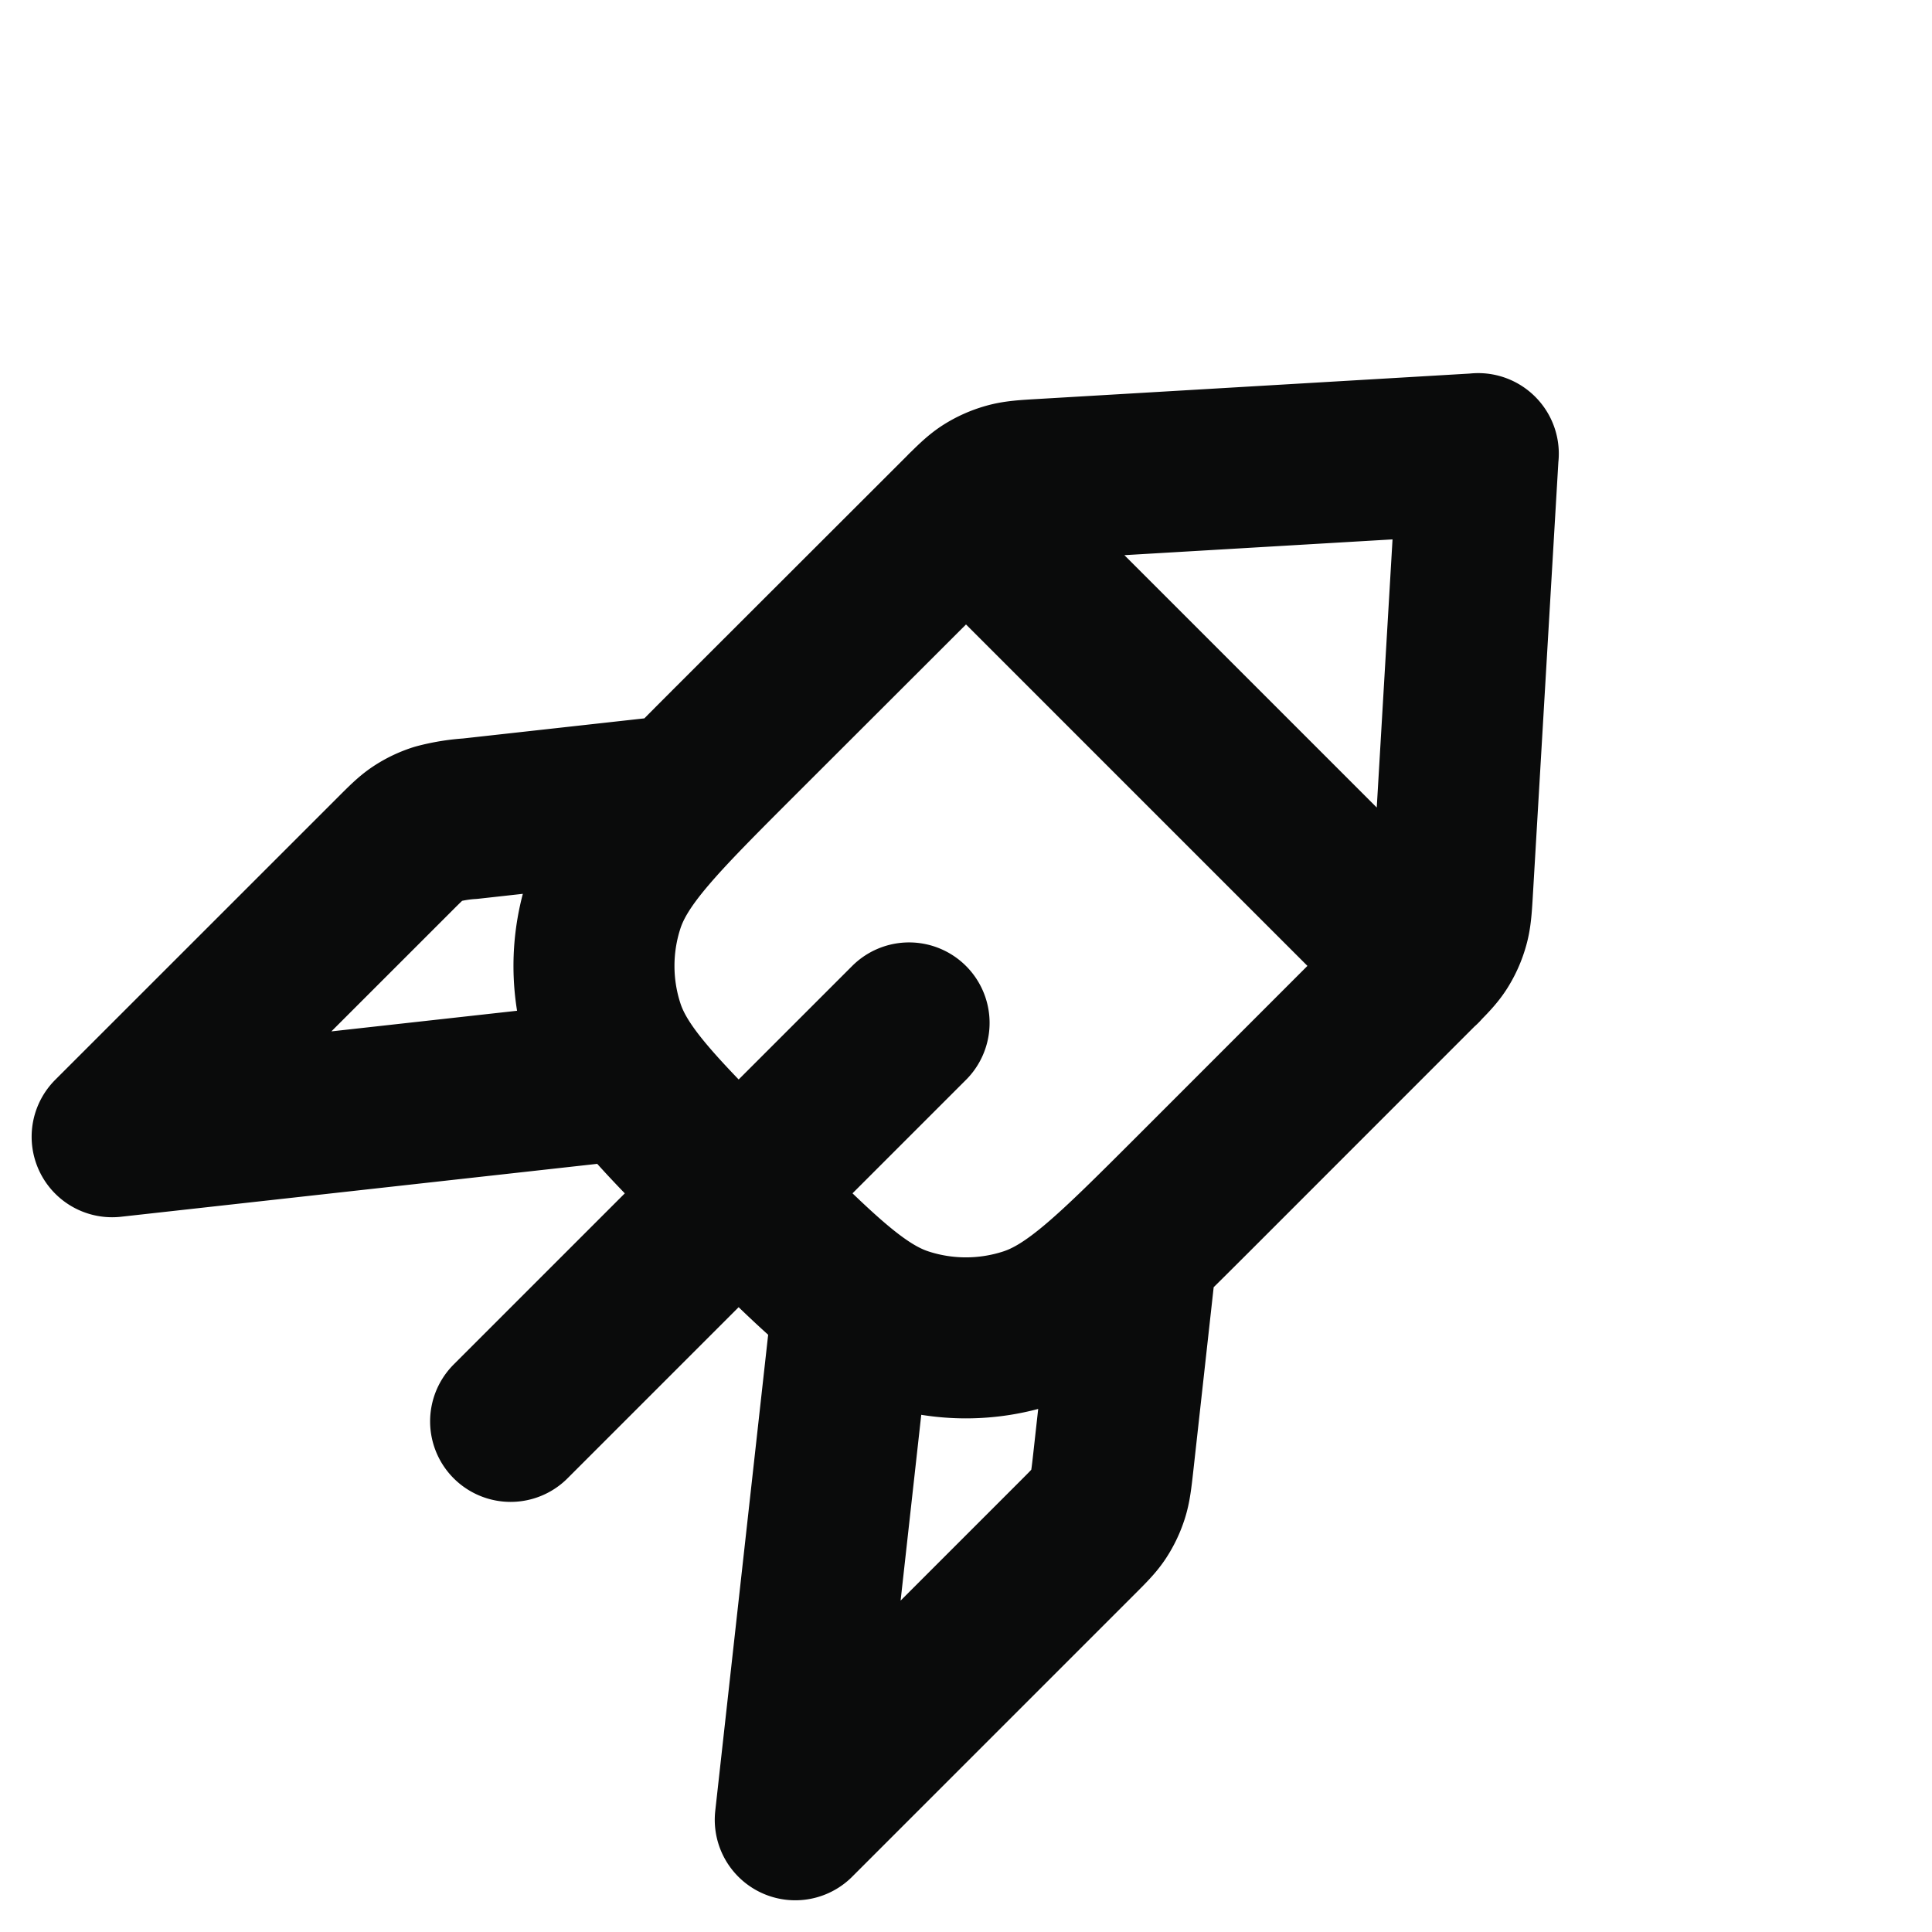
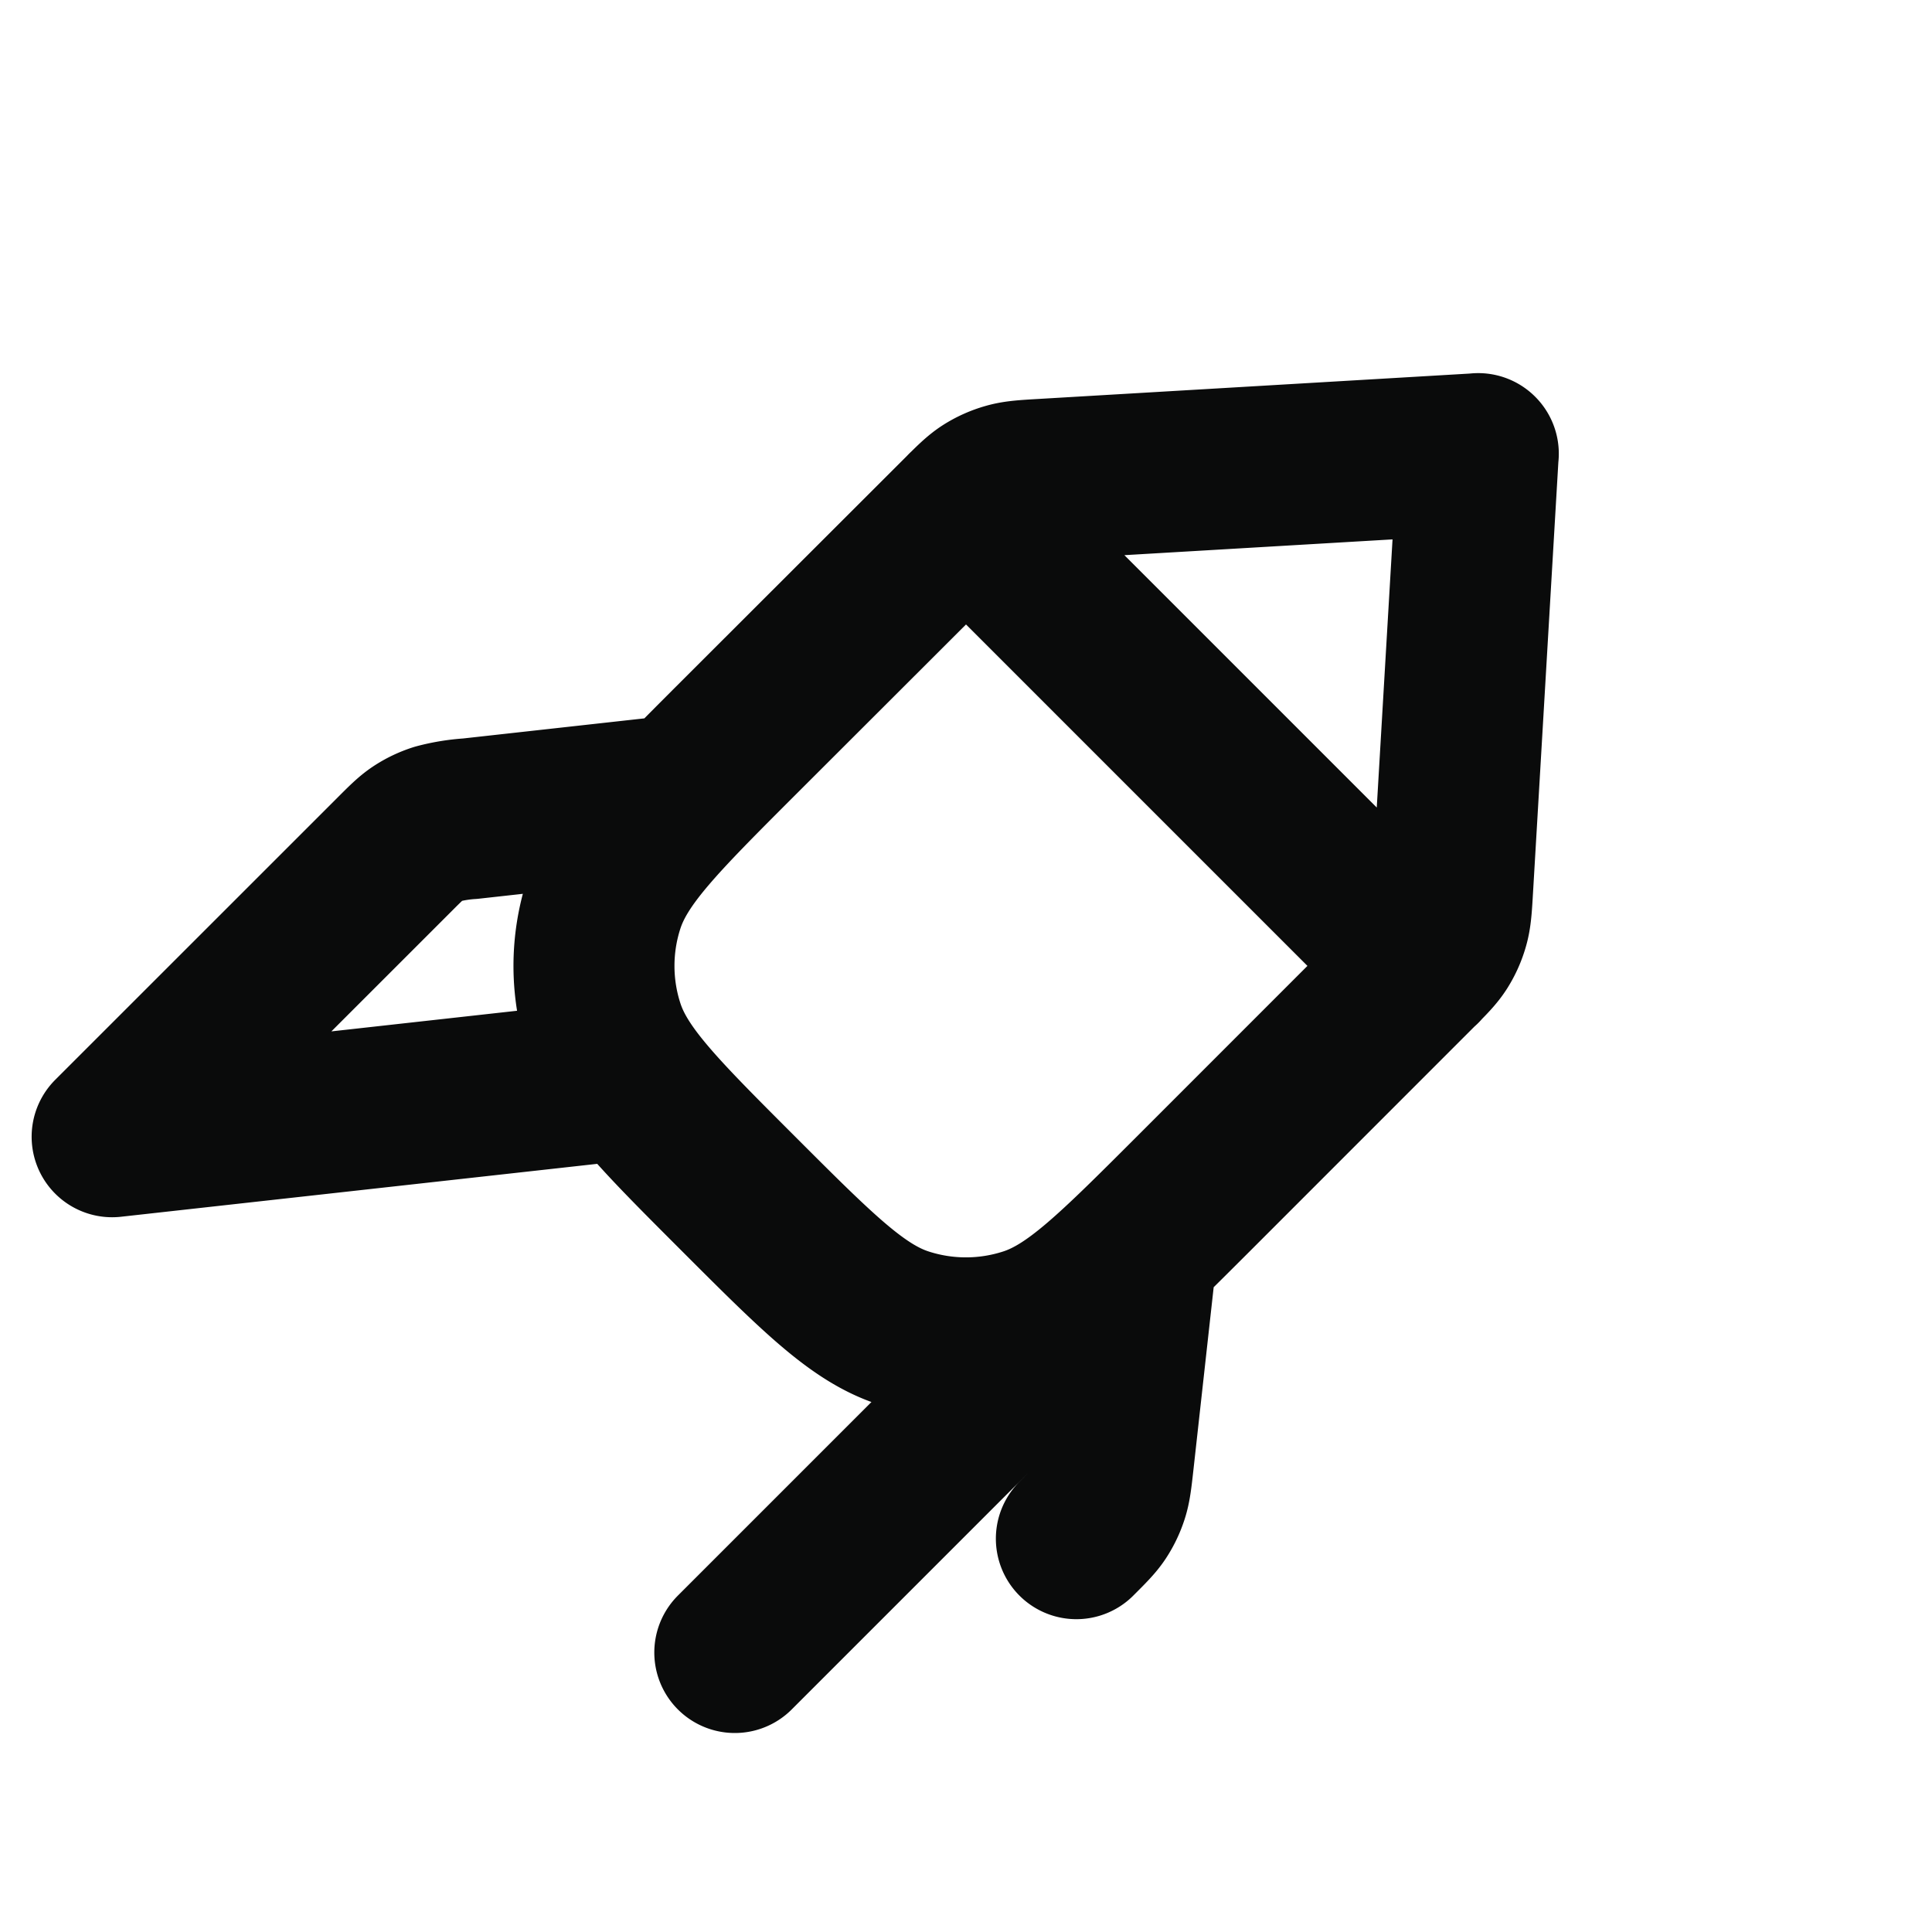
<svg xmlns="http://www.w3.org/2000/svg" width="24" height="24" fill="none">
-   <path d="m8.464 9.879-2.624.291a2.11 2.11 0 0 0-.406.066 1.002 1.002 0 0 0-.243.116c-.085.056-.158.13-.305.277l-3.493 3.492 6.364-.707m6.364 2.121-.291 2.625c-.023.206-.035.31-.066.406a.997.997 0 0 1-.116.243c-.056.085-.13.158-.277.305l-3.492 3.492.707-6.363m.707-3.536-4.95 4.95M12 6.343 17.657 12m.707-6.364-5.403.318c-.225.013-.337.02-.442.05a1.002 1.002 0 0 0-.265.118c-.092.059-.171.139-.33.298L9.171 9.17c-.99.99-1.485 1.486-1.67 2.056a2.5 2.5 0 0 0 0 1.546c.185.57.68 1.065 1.67 2.055.99.99 1.485 1.485 2.055 1.67a2.5 2.5 0 0 0 1.546 0c.57-.185 1.065-.68 2.056-1.67l2.751-2.752c.16-.159.239-.238.298-.33a.997.997 0 0 0 .118-.265c.03-.105.037-.217.05-.442l.318-5.403Z" stroke="#0A0B0B" stroke-width="2" stroke-linecap="round" stroke-linejoin="round" />
+   <path d="m8.464 9.879-2.624.291a2.11 2.11 0 0 0-.406.066 1.002 1.002 0 0 0-.243.116c-.085.056-.158.13-.305.277l-3.493 3.492 6.364-.707m6.364 2.121-.291 2.625c-.023.206-.035.31-.066.406a.997.997 0 0 1-.116.243c-.056.085-.13.158-.277.305m.707-3.536-4.95 4.95M12 6.343 17.657 12m.707-6.364-5.403.318c-.225.013-.337.02-.442.05a1.002 1.002 0 0 0-.265.118c-.092.059-.171.139-.33.298L9.171 9.17c-.99.99-1.485 1.486-1.67 2.056a2.5 2.5 0 0 0 0 1.546c.185.57.68 1.065 1.67 2.055.99.99 1.485 1.485 2.055 1.67a2.5 2.5 0 0 0 1.546 0c.57-.185 1.065-.68 2.056-1.67l2.751-2.752c.16-.159.239-.238.298-.33a.997.997 0 0 0 .118-.265c.03-.105.037-.217.05-.442l.318-5.403Z" stroke="#0A0B0B" stroke-width="2" stroke-linecap="round" stroke-linejoin="round" />
</svg>